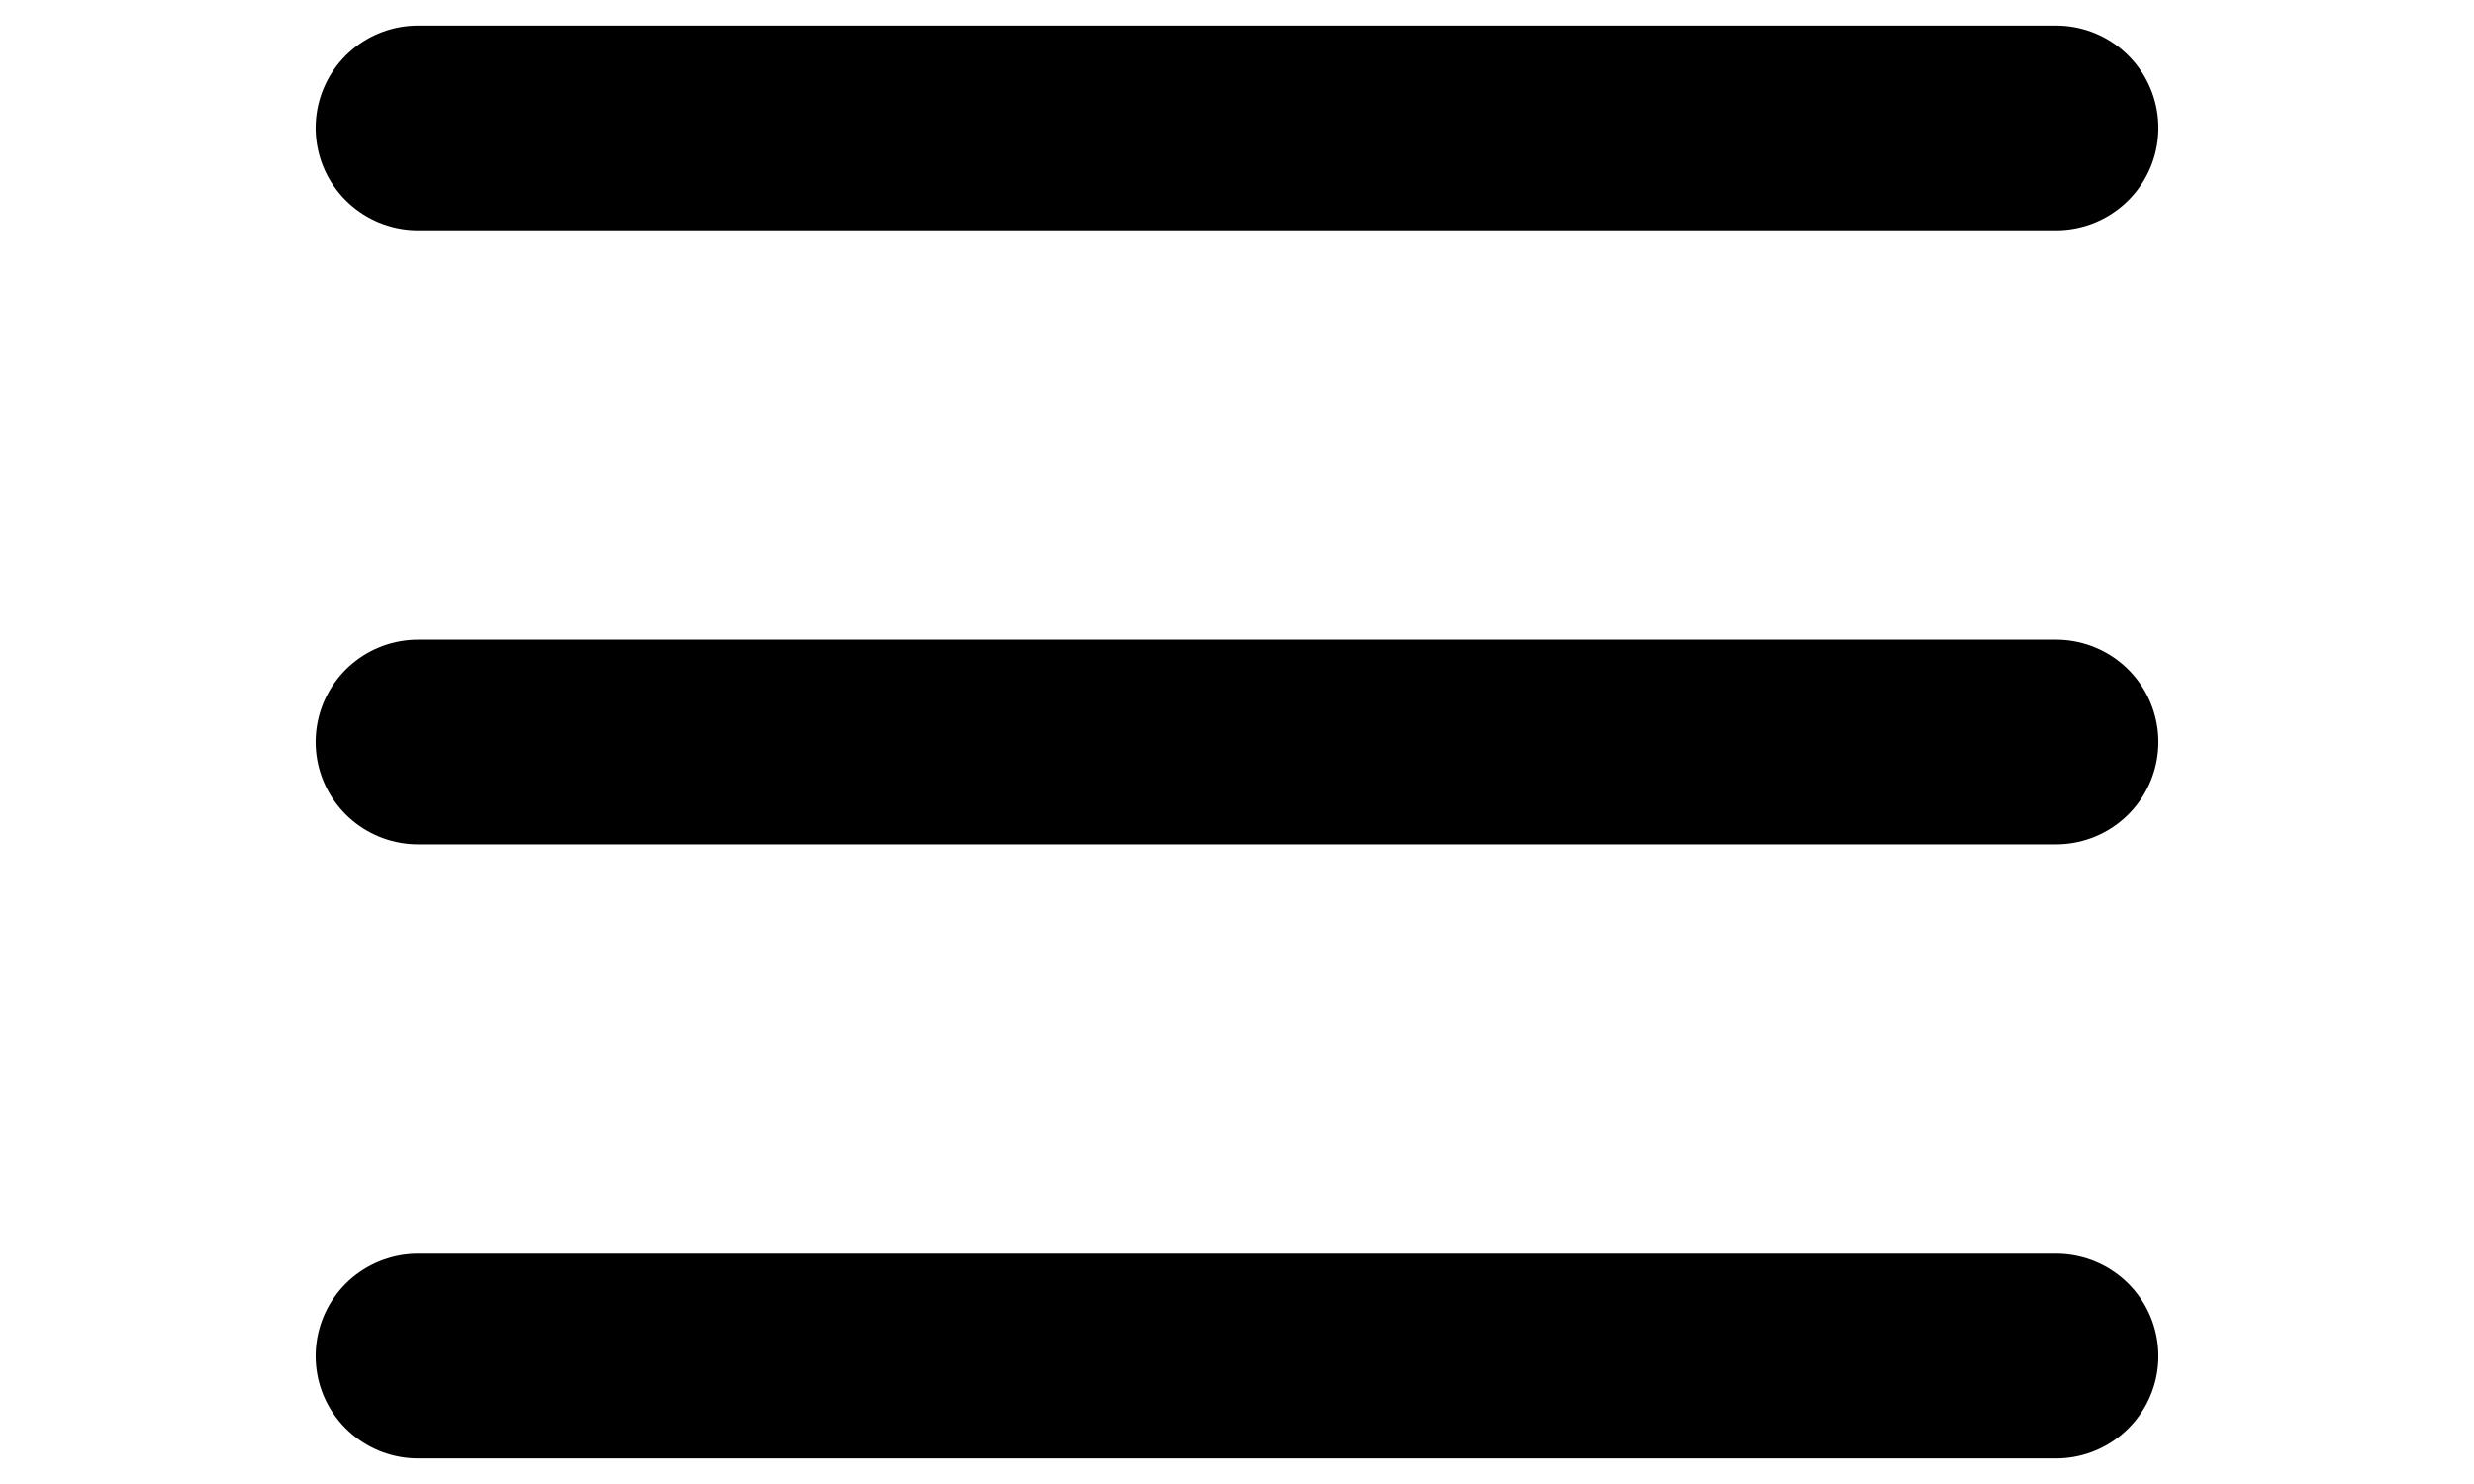
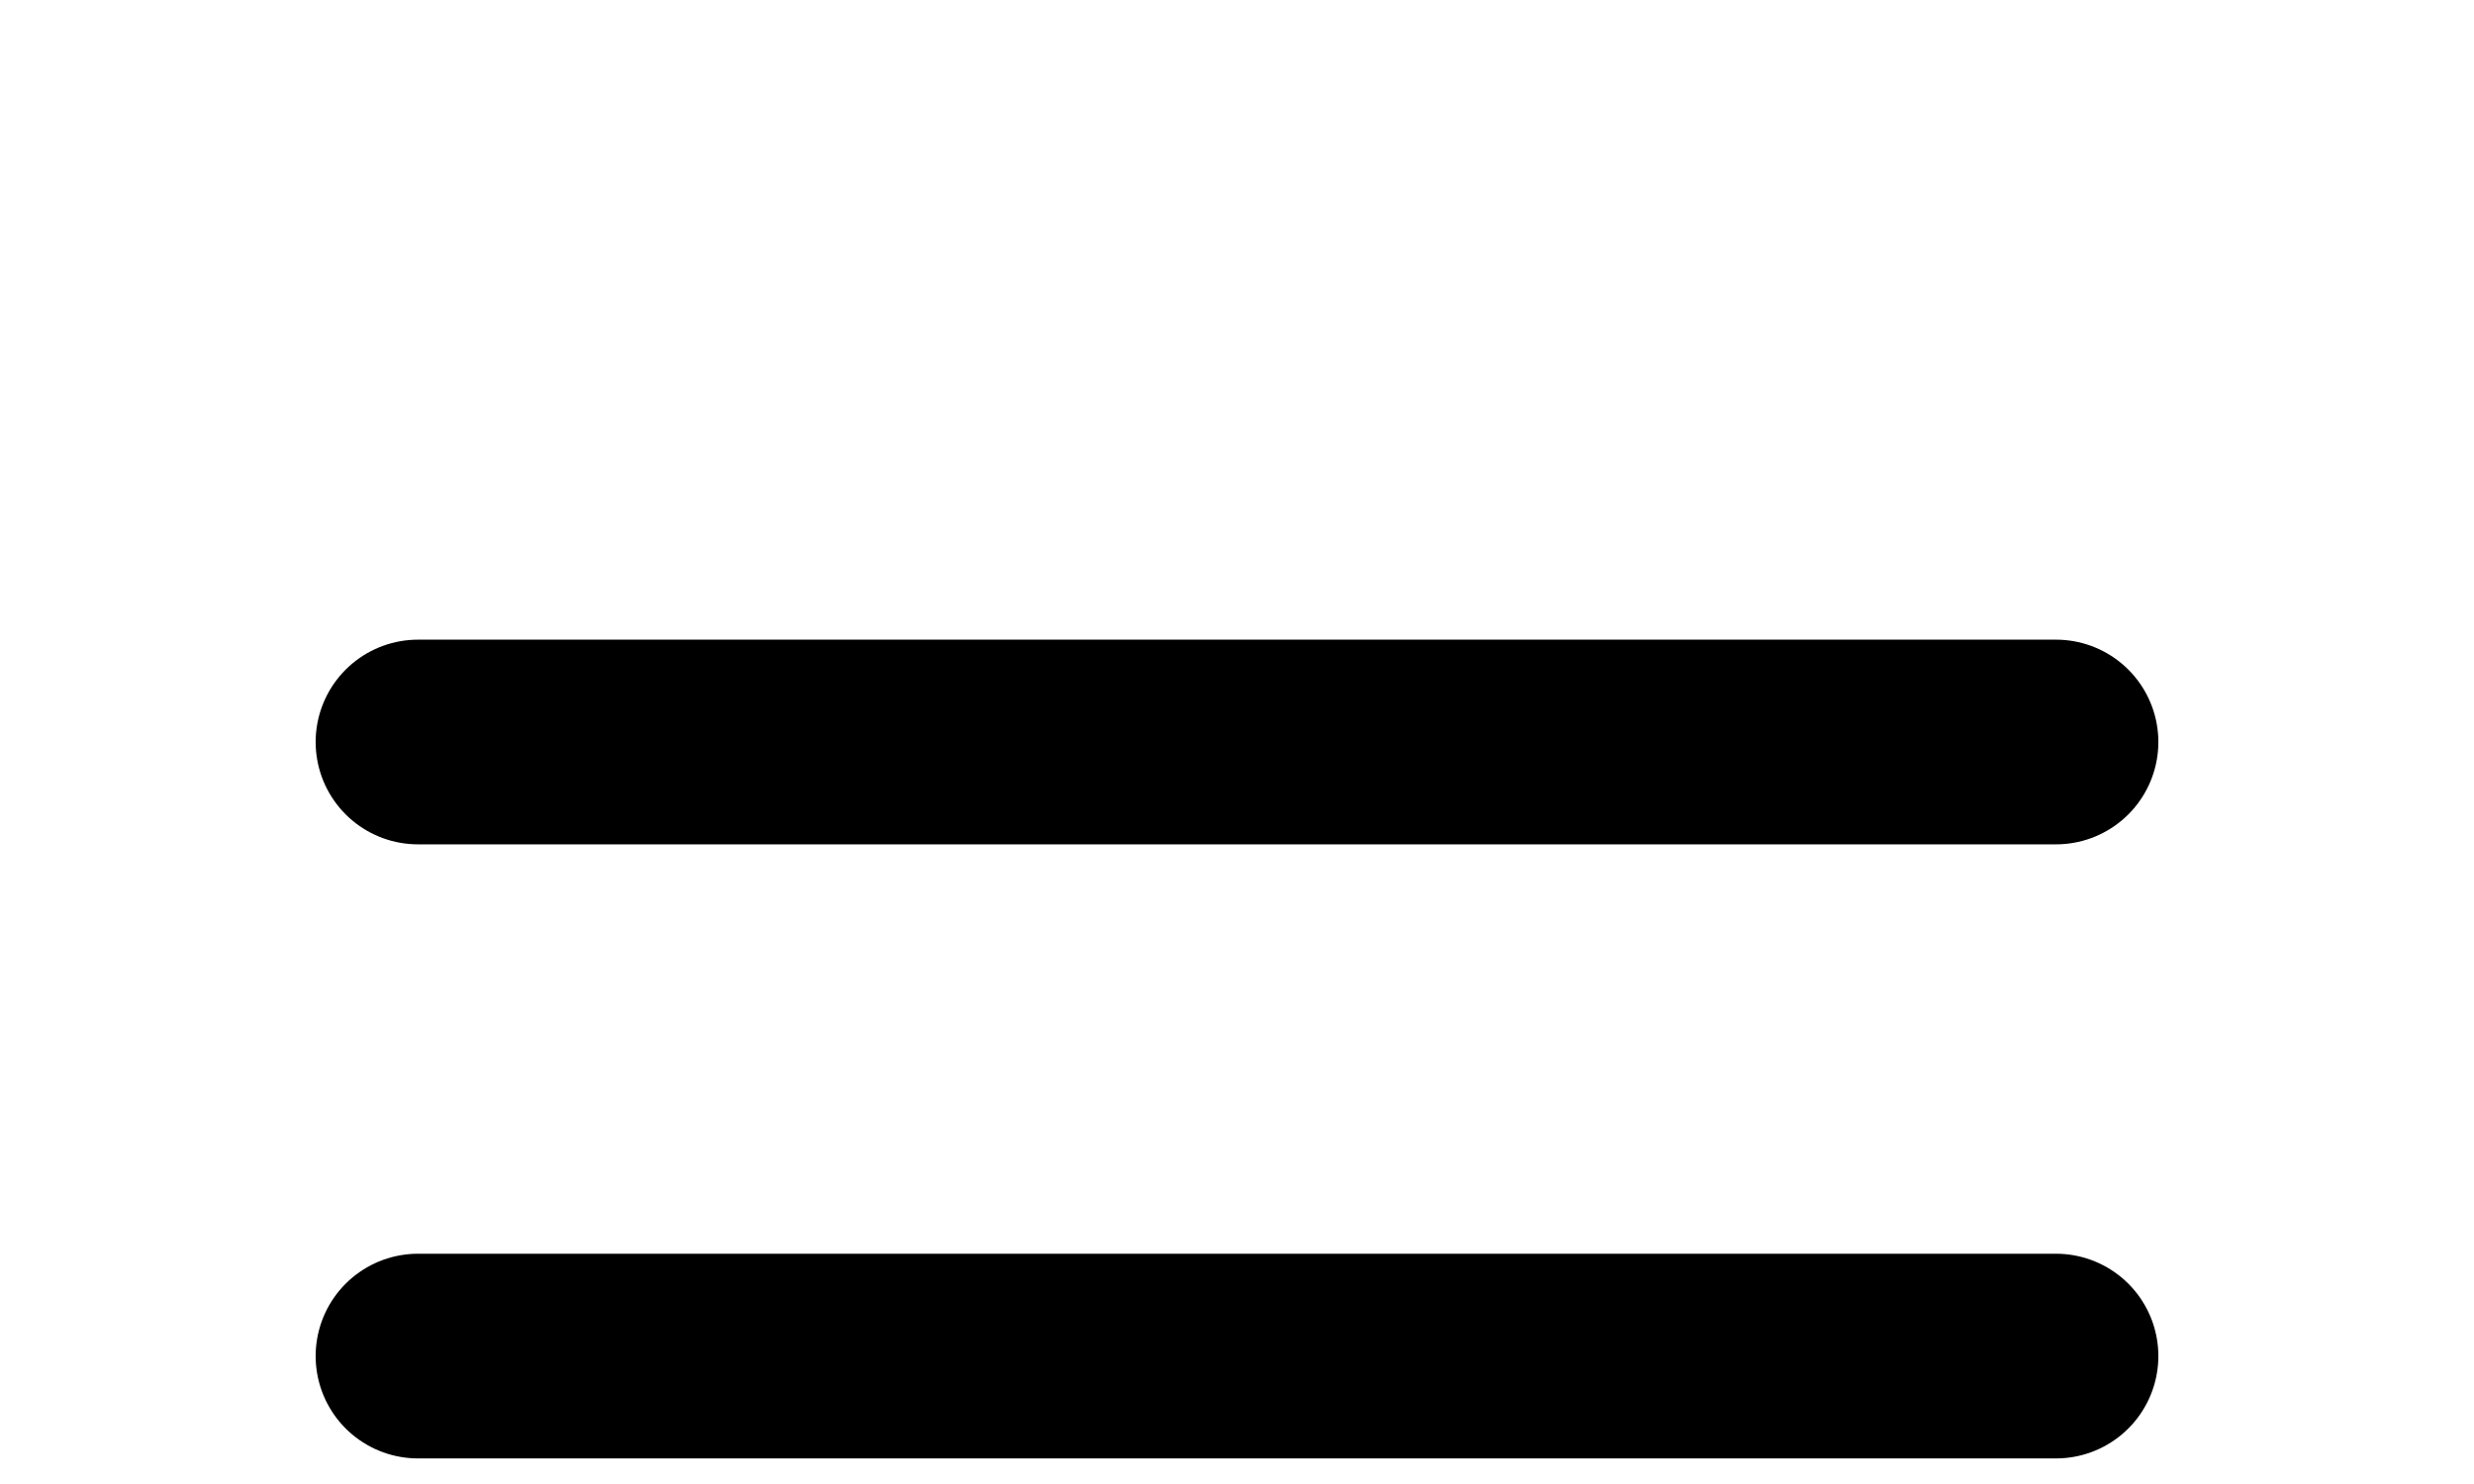
<svg xmlns="http://www.w3.org/2000/svg" width="36" height="29" viewBox="0 0 36 29" fill="none" _ngcontent-ng-c3622589946="" aria-hidden="true" style="width: 40px; height: 24px;">
-   <line x1="2" y1="2.5" x2="34" y2="2.5" stroke="black" stroke-width="4" stroke-linecap="round" _ngcontent-ng-c3622589946="" />
  <line x1="2" y1="14.5" x2="34" y2="14.5" stroke="black" stroke-width="4" stroke-linecap="round" _ngcontent-ng-c3622589946="" />
  <line x1="2" y1="26.5" x2="34" y2="26.5" stroke="black" stroke-width="4" stroke-linecap="round" _ngcontent-ng-c3622589946="" />
</svg>